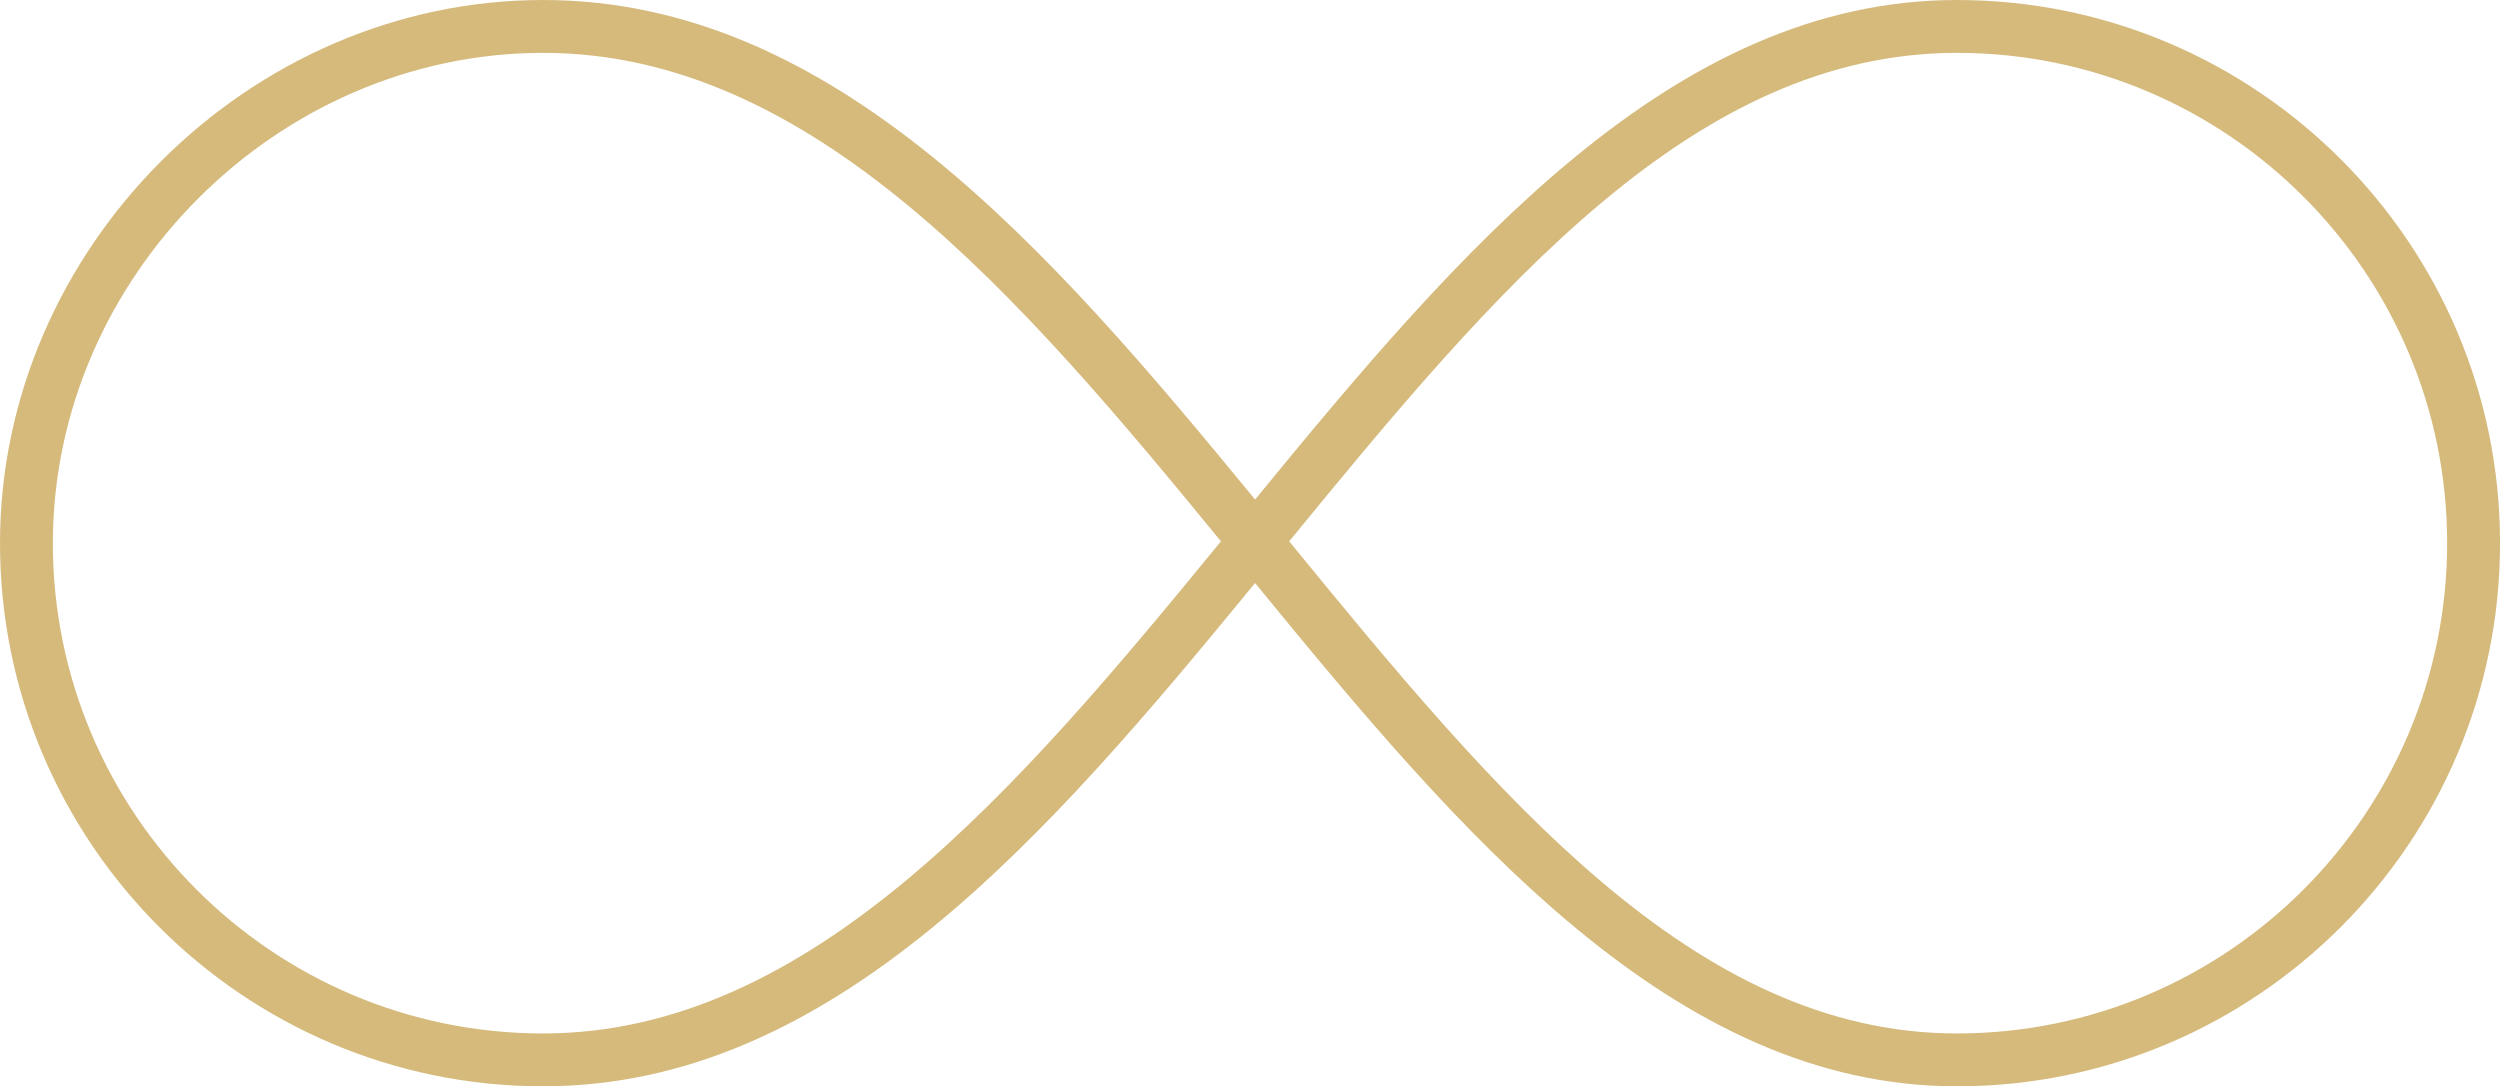
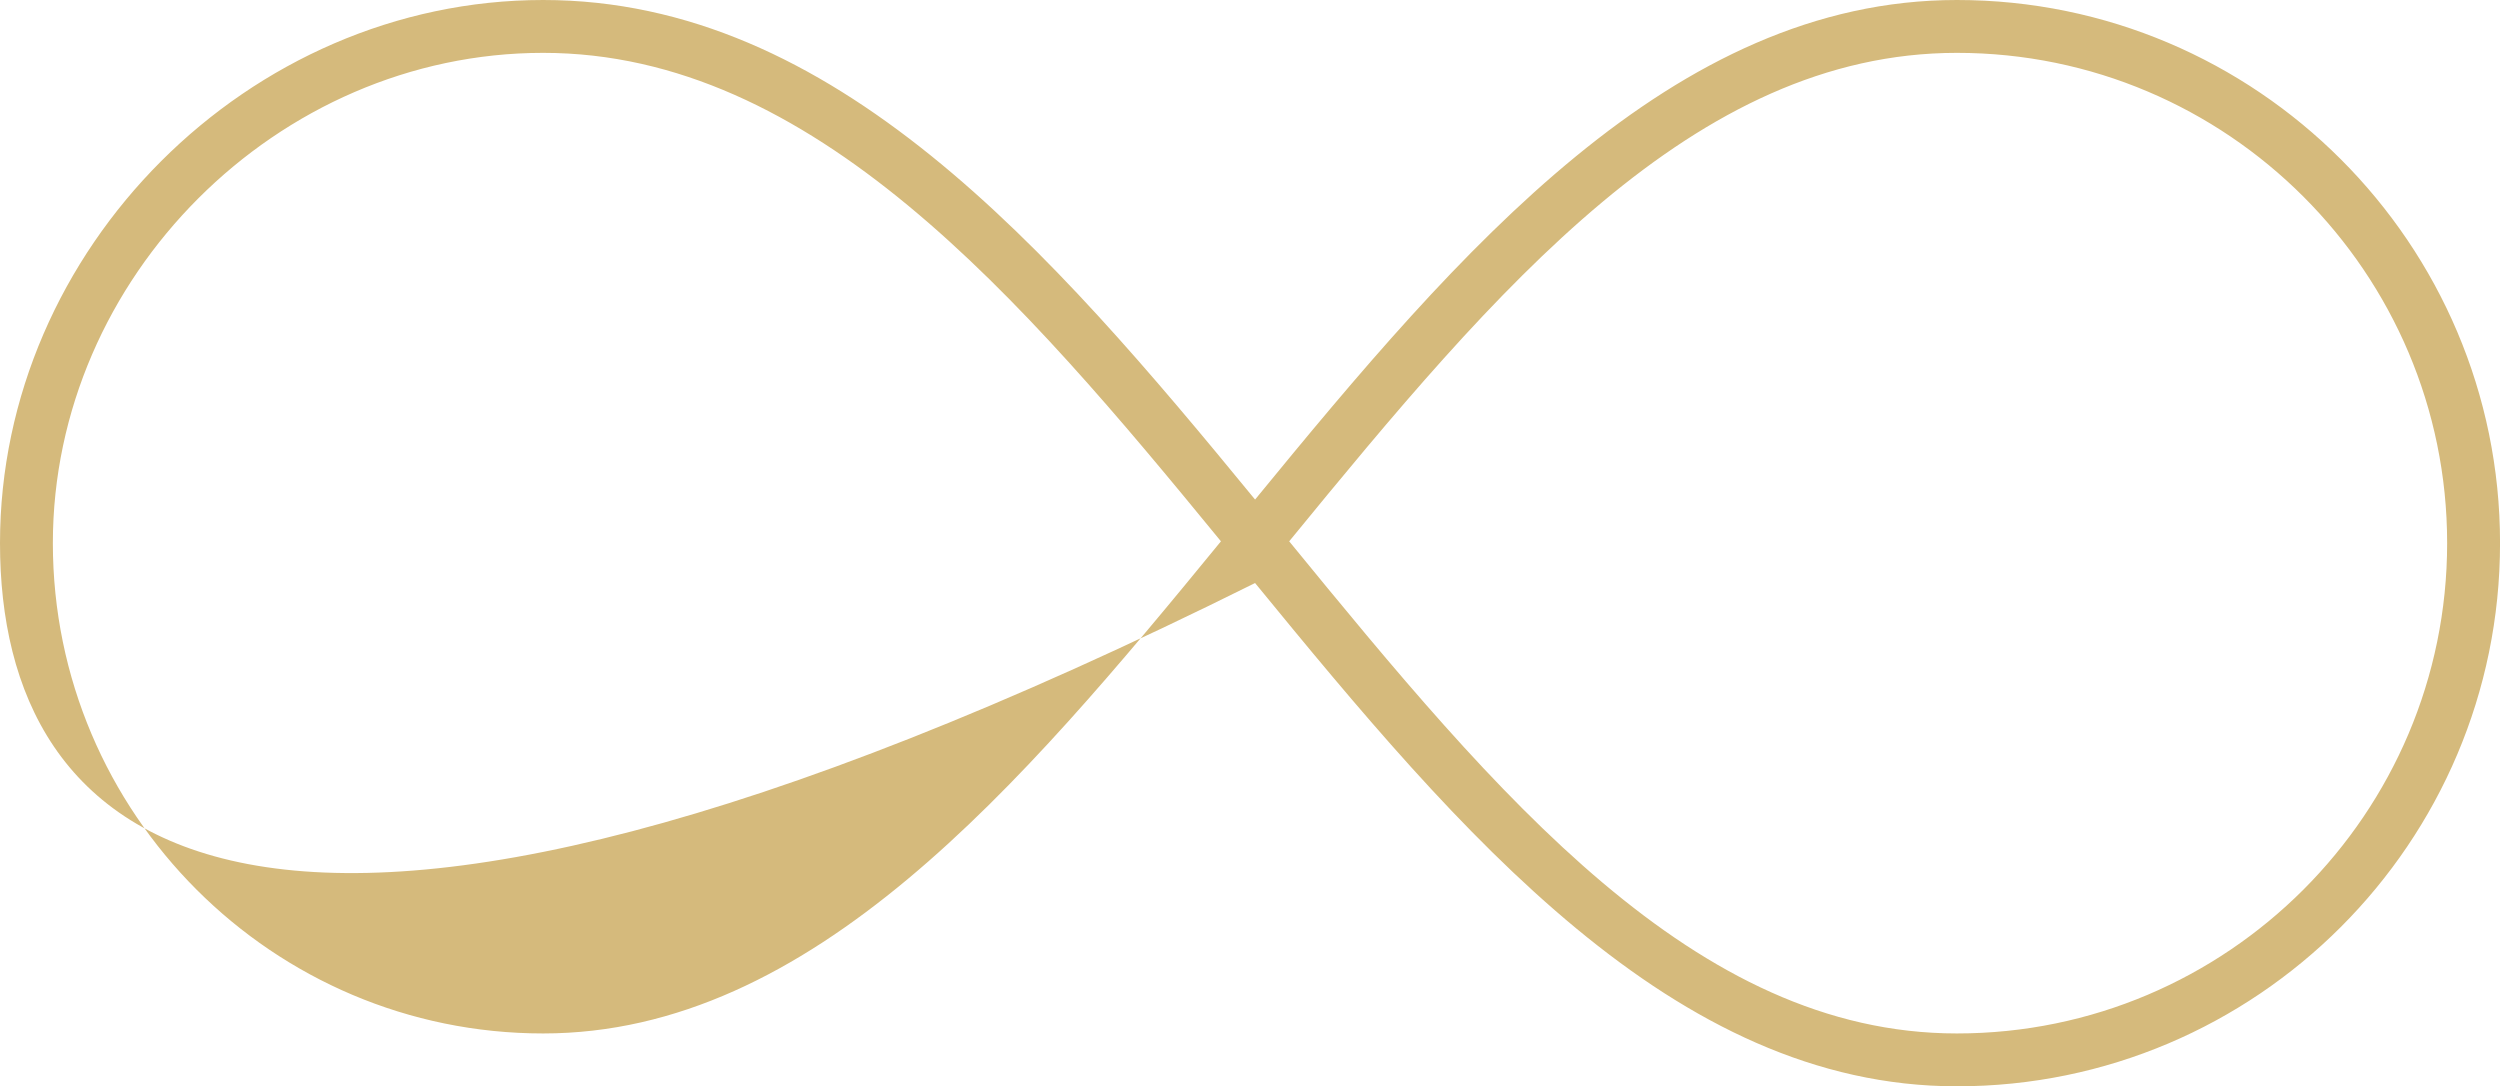
<svg xmlns="http://www.w3.org/2000/svg" version="1.1" id="Layer_1" x="0px" y="0px" viewBox="0 0 61.909 26.901" style="enable-background:new 0 0 61.909 26.901;" xml:space="preserve">
-   <path style="fill:#D5BA7C;" d="M48.46,26.901c-7.027,0-12.306-6.263-17.38-12.463c-5.112,6.237-10.448,12.463-17.63,12.463  C6.034,26.901,0,20.867,0,13.45C0,6.159,6.159,0,13.45,0c7.2,0,12.533,6.154,17.63,12.371C36.144,6.19,41.424,0,48.46,0  c7.417,0,13.45,6.033,13.45,13.45S55.877,26.901,48.46,26.901z M31.925,13.405c5.151,6.299,10.042,12.187,16.534,12.187  c6.695,0,12.141-5.448,12.141-12.142S55.155,1.309,48.46,1.309C41.954,1.309,37.06,7.132,31.925,13.405z M13.45,1.309  c-6.581,0-12.141,5.56-12.141,12.141c0,6.695,5.446,12.142,12.141,12.142c6.649,0,11.815-6.118,16.785-12.187  C25.28,7.355,20.119,1.309,13.45,1.309z" />
+   <path style="fill:#D5BA7C;" d="M48.46,26.901c-7.027,0-12.306-6.263-17.38-12.463C6.034,26.901,0,20.867,0,13.45C0,6.159,6.159,0,13.45,0c7.2,0,12.533,6.154,17.63,12.371C36.144,6.19,41.424,0,48.46,0  c7.417,0,13.45,6.033,13.45,13.45S55.877,26.901,48.46,26.901z M31.925,13.405c5.151,6.299,10.042,12.187,16.534,12.187  c6.695,0,12.141-5.448,12.141-12.142S55.155,1.309,48.46,1.309C41.954,1.309,37.06,7.132,31.925,13.405z M13.45,1.309  c-6.581,0-12.141,5.56-12.141,12.141c0,6.695,5.446,12.142,12.141,12.142c6.649,0,11.815-6.118,16.785-12.187  C25.28,7.355,20.119,1.309,13.45,1.309z" />
</svg>